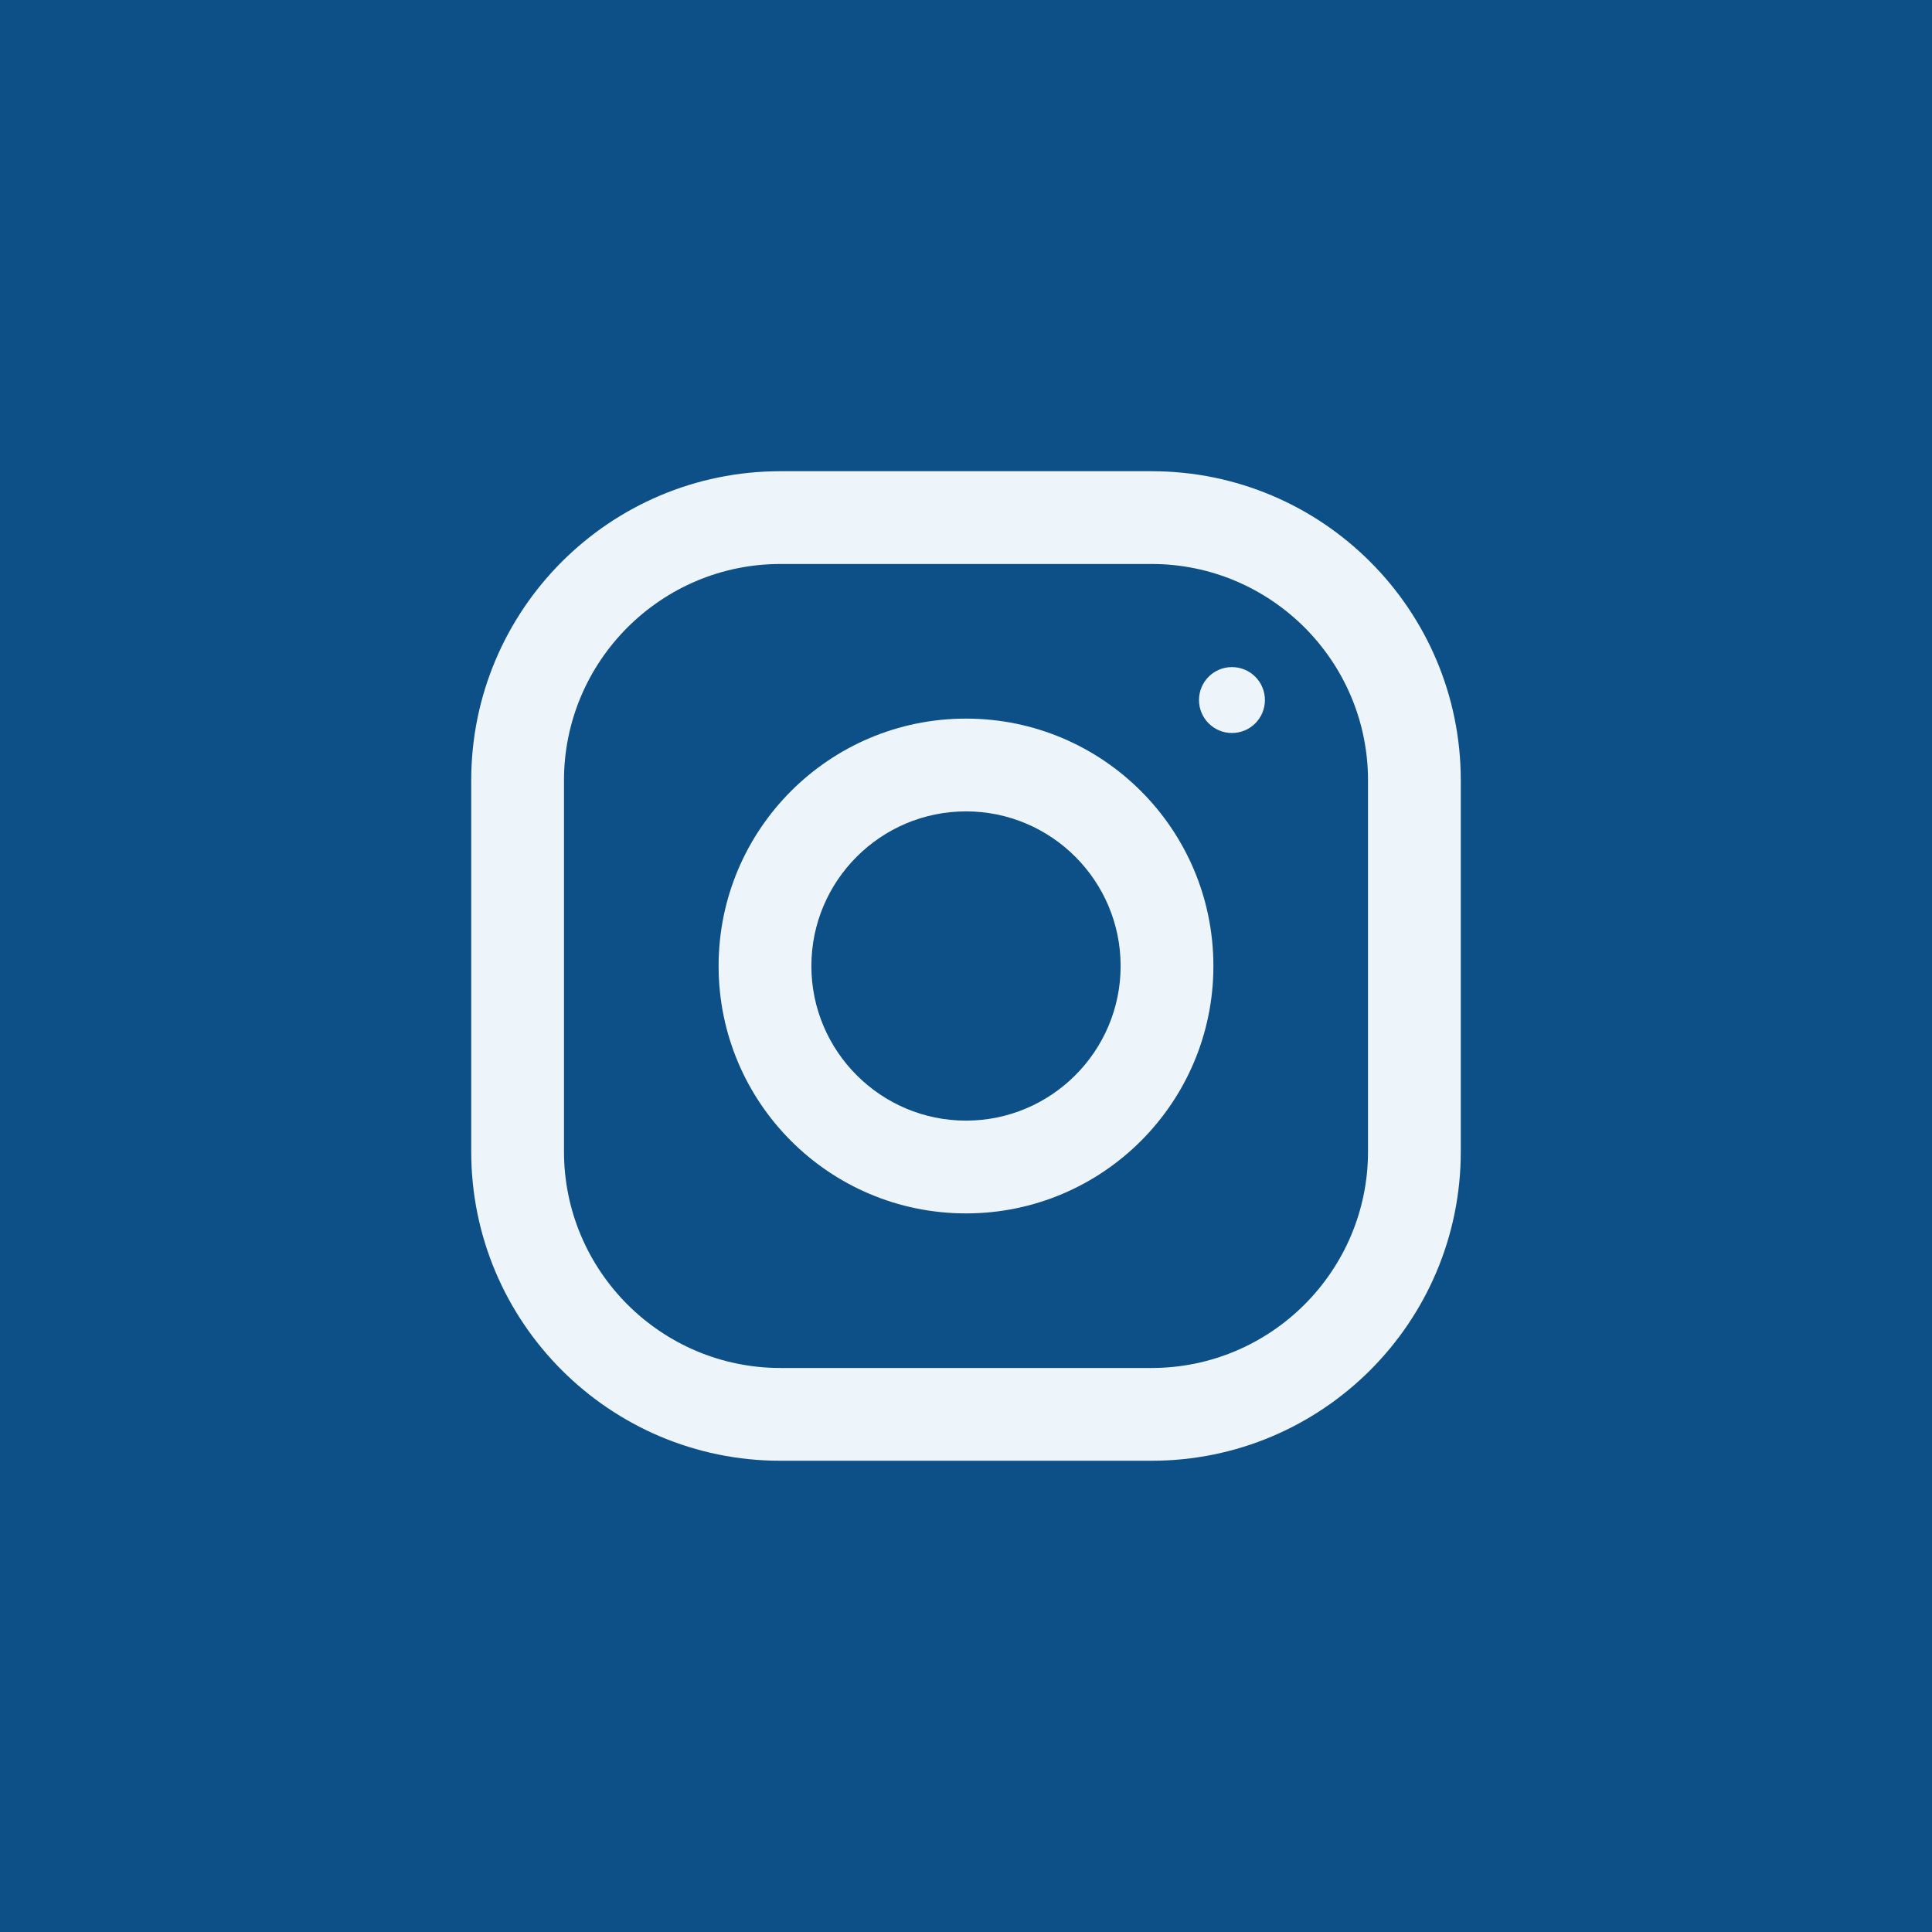
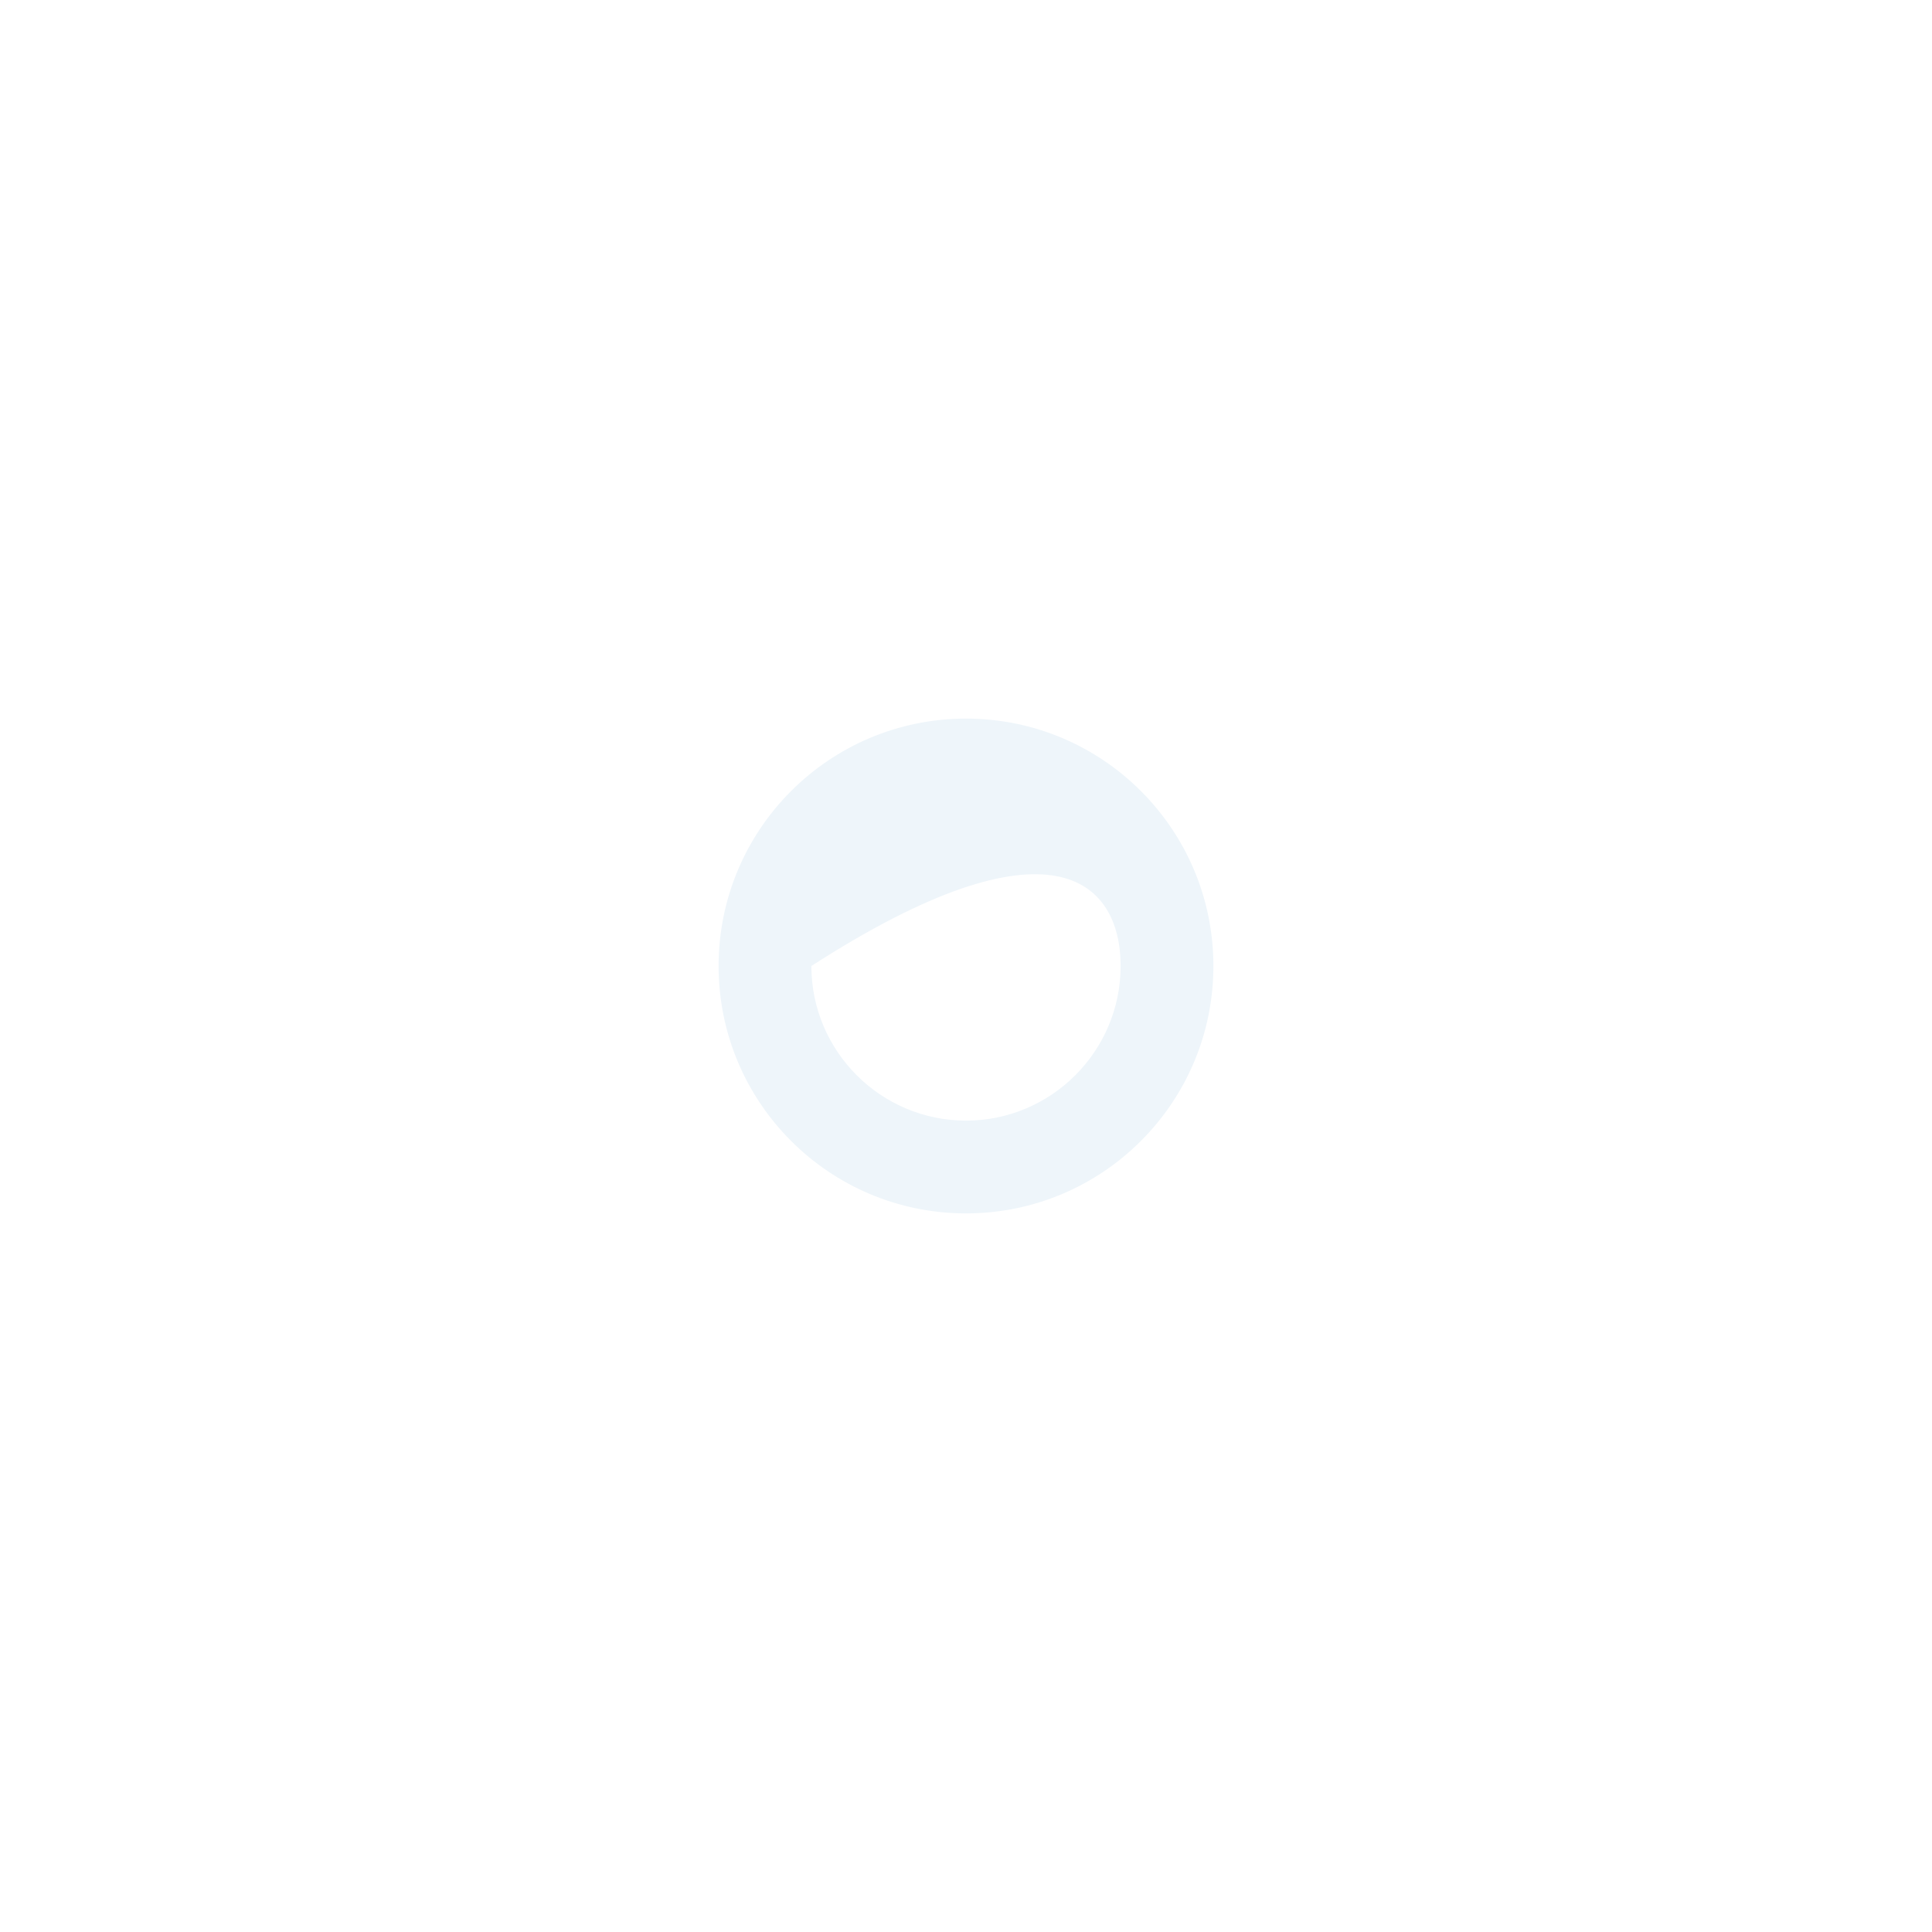
<svg xmlns="http://www.w3.org/2000/svg" width="60" height="60" viewBox="0 0 60 60" fill="none">
-   <rect width="60" height="60" fill="#0D5087" />
  <g clip-path="url(#clip0)">
-     <path d="M35.762 14.634H24.238C18.935 14.634 14.634 18.934 14.634 24.237V35.762C14.634 41.065 18.935 45.365 24.238 45.365H35.762C41.065 45.365 45.366 41.065 45.366 35.762V24.237C45.366 18.934 41.065 14.634 35.762 14.634ZM42.485 35.762C42.485 39.469 39.469 42.484 35.762 42.484H24.238C20.531 42.484 17.515 39.469 17.515 35.762V24.237C17.515 20.53 20.531 17.515 24.238 17.515H35.762C39.469 17.515 42.485 20.53 42.485 24.237V35.762Z" fill="#EEF5FA" />
-     <path d="M30 22.317C25.757 22.317 22.317 25.757 22.317 30C22.317 34.243 25.757 37.683 30 37.683C34.243 37.683 37.683 34.243 37.683 30C37.683 25.757 34.243 22.317 30 22.317ZM30 34.802C27.353 34.802 25.198 32.647 25.198 30C25.198 27.351 27.353 25.198 30 25.198C32.647 25.198 34.802 27.351 34.802 30C34.802 32.647 32.647 34.802 30 34.802Z" fill="#EEF5FA" />
-     <path d="M38.259 22.764C38.825 22.764 39.283 22.306 39.283 21.741C39.283 21.175 38.825 20.717 38.259 20.717C37.694 20.717 37.236 21.175 37.236 21.741C37.236 22.306 37.694 22.764 38.259 22.764Z" fill="#EEF5FA" />
+     <path d="M30 22.317C25.757 22.317 22.317 25.757 22.317 30C22.317 34.243 25.757 37.683 30 37.683C34.243 37.683 37.683 34.243 37.683 30C37.683 25.757 34.243 22.317 30 22.317ZM30 34.802C27.353 34.802 25.198 32.647 25.198 30C32.647 25.198 34.802 27.351 34.802 30C34.802 32.647 32.647 34.802 30 34.802Z" fill="#EEF5FA" />
  </g>
  <defs>
    <clipPath id="clip0">
      <rect width="30.732" height="30.732" fill="white" transform="translate(14.634 14.634)" />
    </clipPath>
  </defs>
</svg>